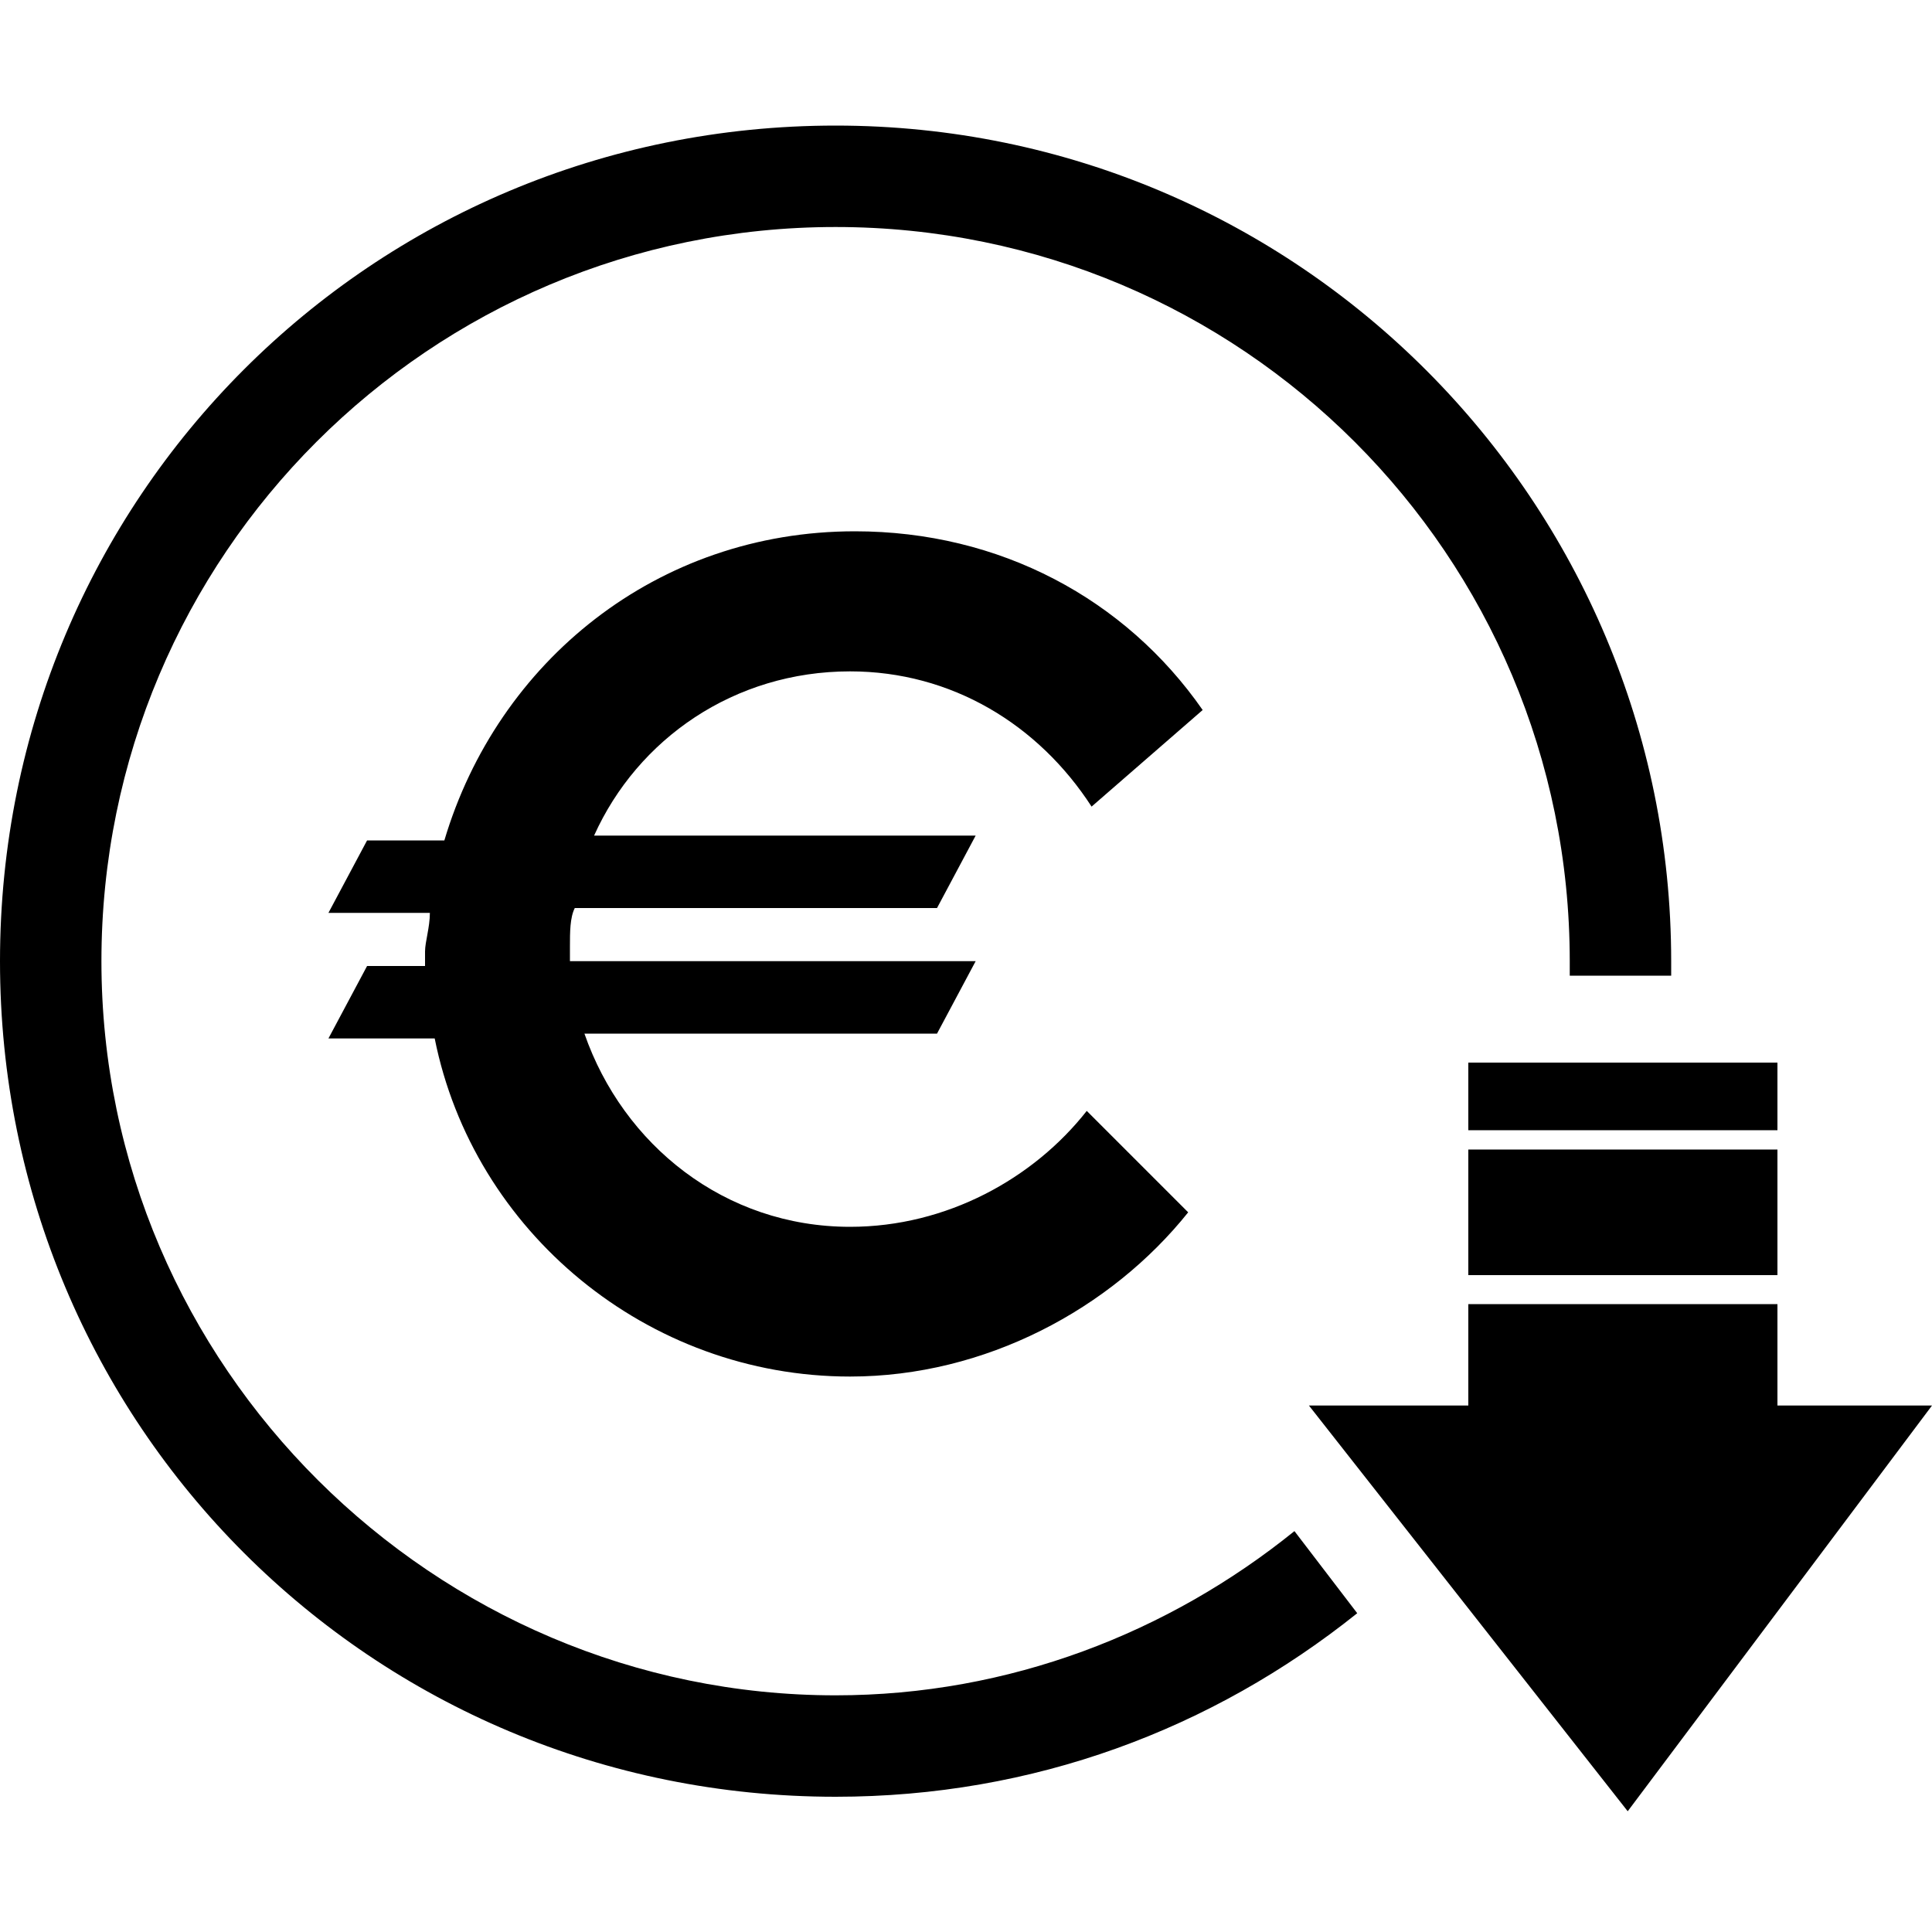
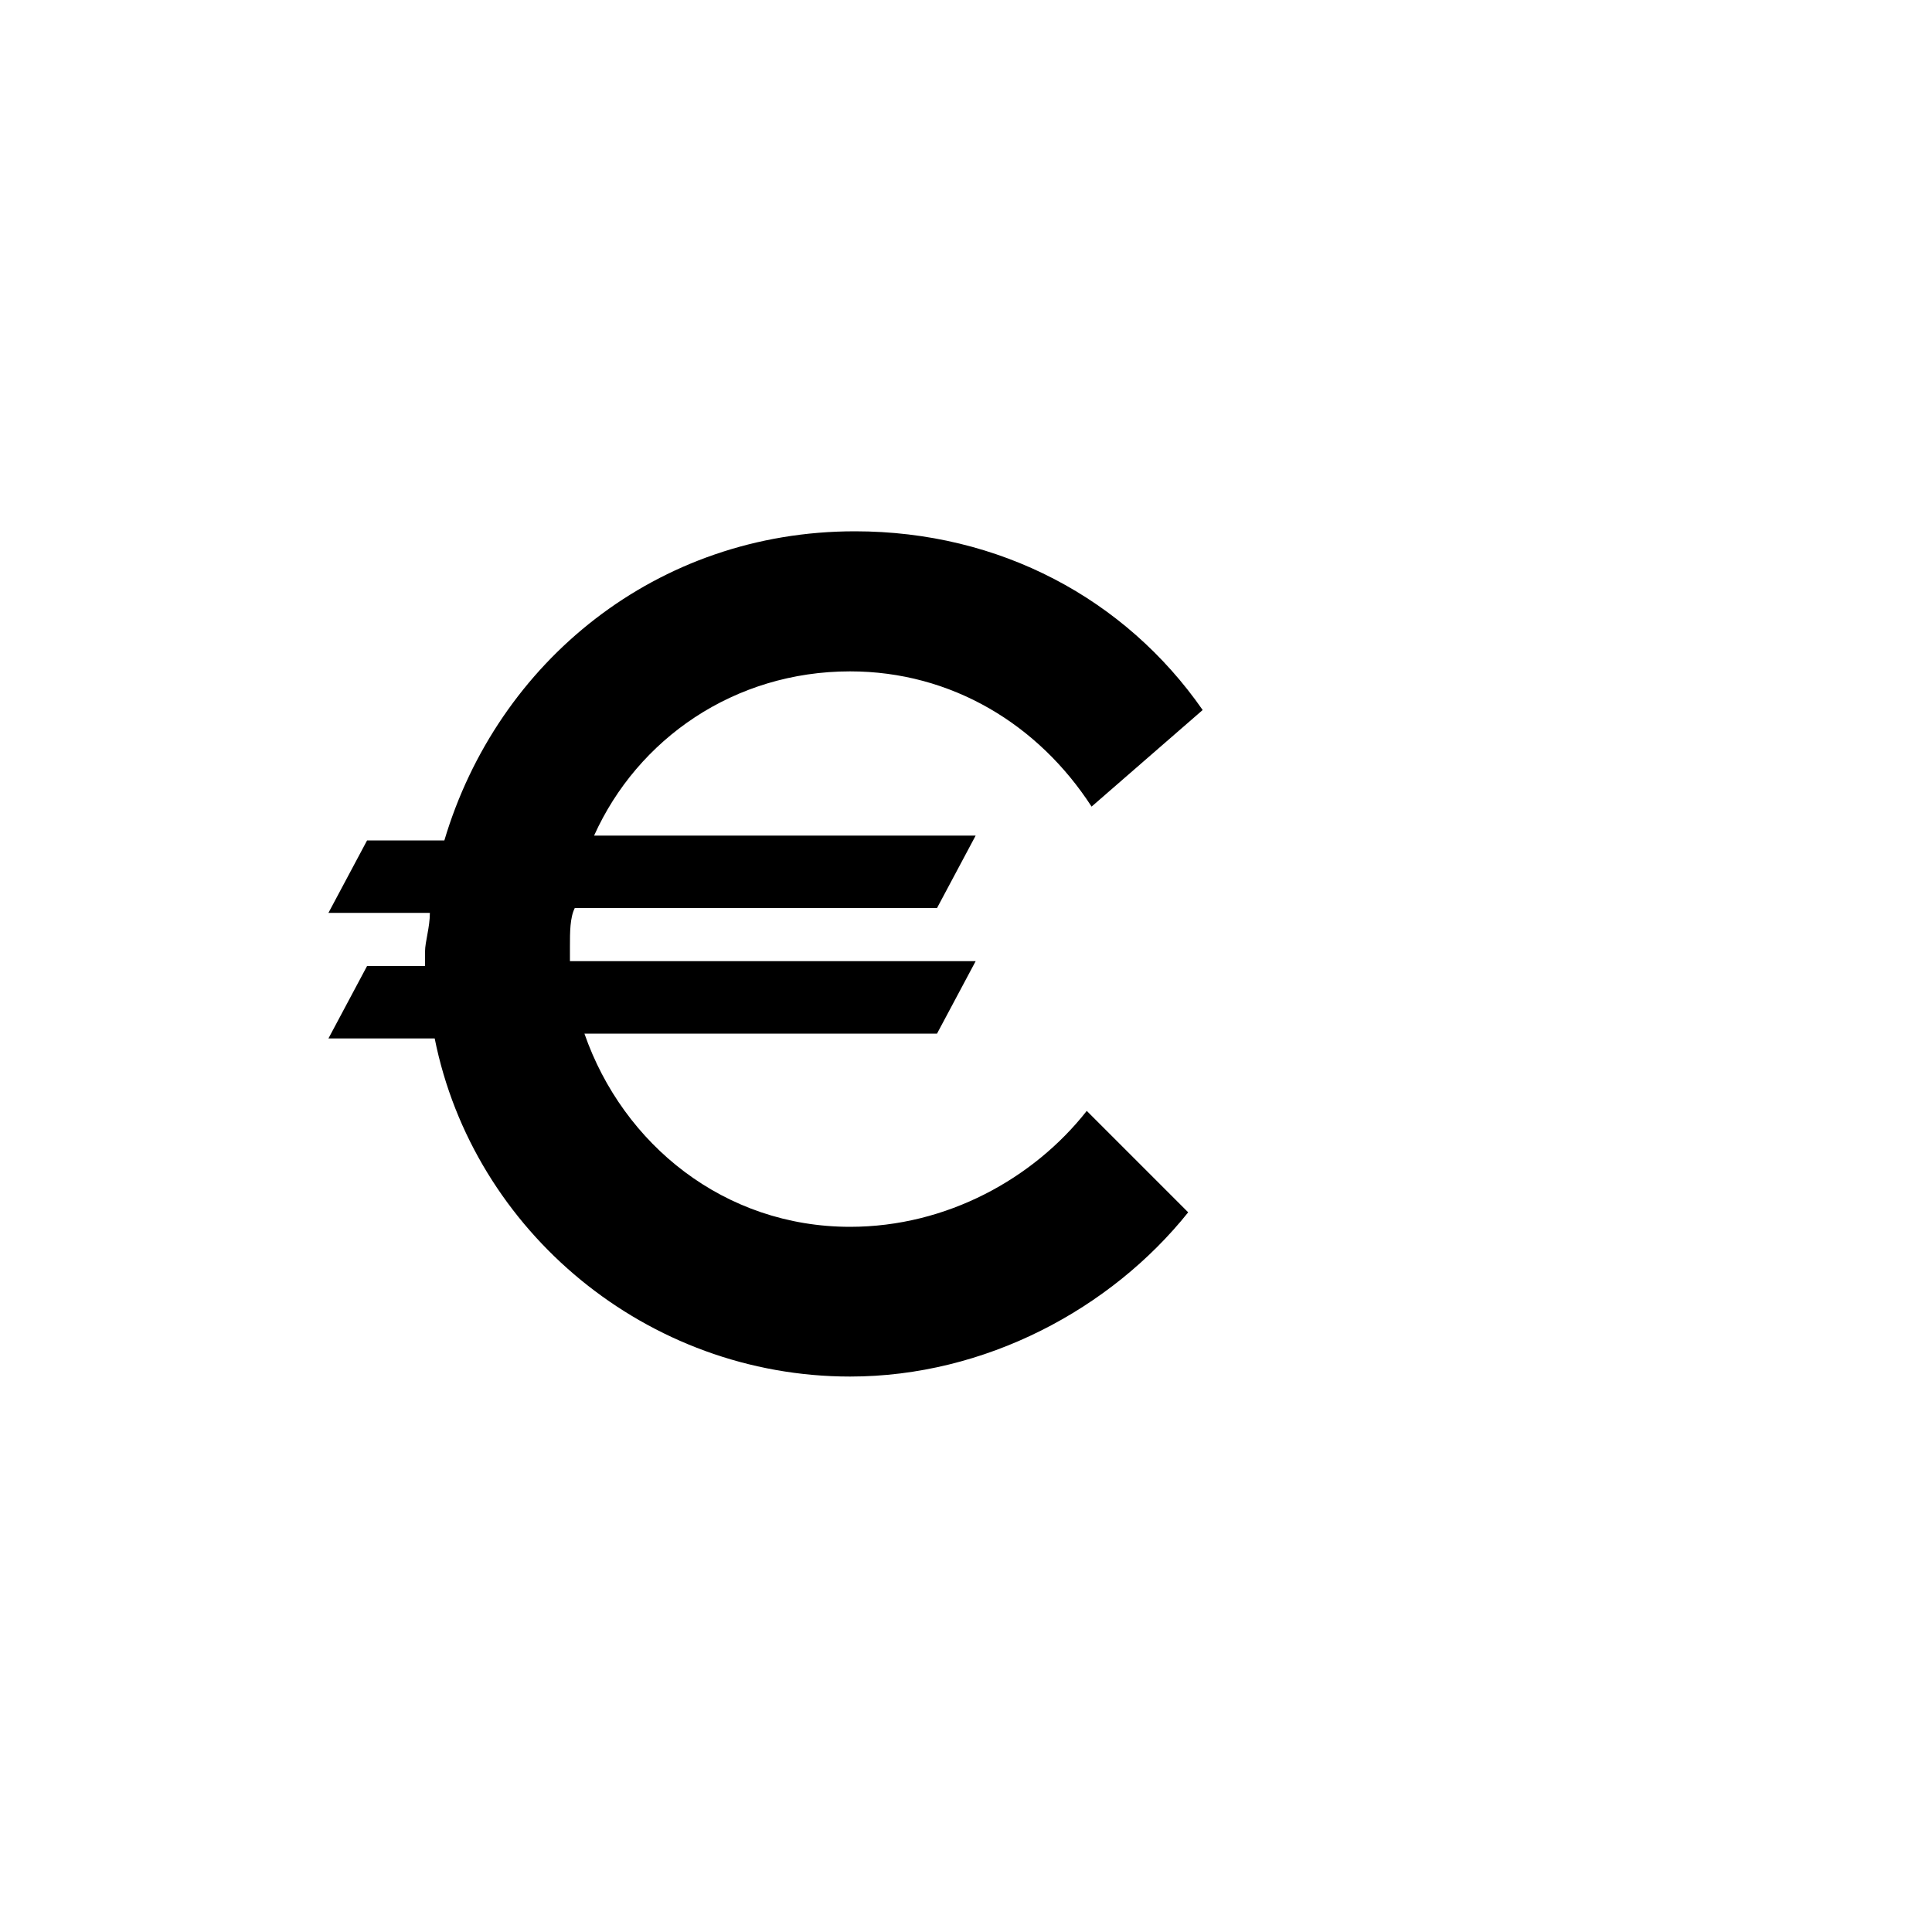
<svg xmlns="http://www.w3.org/2000/svg" version="1.1" id="Laag_1" x="0px" y="0px" viewBox="0 0 40 40" style="enable-background:new 0 0 40 40;" xml:space="preserve">
  <g>
    <g>
-       <rect x="30.4" y="22" width="6.4" height="1.4" />
-       <rect x="30.4" y="23.8" width="6.4" height="2.6" />
-       <polygon points="36.8,29.1 36.8,27 30.4,27 30.4,29.1 27.1,29.1 33.7,37.5 40,29.1 " />
-     </g>
+       </g>
    <path d="M17.6,25.4c-2.6,0-4.7-1.7-5.5-4h7.3l0.8-1.5h-8.4c0-0.1,0-0.2,0-0.3c0-0.3,0-0.6,0.1-0.8h7.5l0.8-1.5h-7.9 c0.9-2,2.9-3.4,5.3-3.4c2.1,0,3.9,1.1,5,2.8l2.3-2c-1.6-2.3-4.2-3.7-7.2-3.7c-4.1,0-7.4,2.7-8.5,6.4H7.6l-0.8,1.5h2.1 c0,0.3-0.1,0.6-0.1,0.8c0,0.1,0,0.2,0,0.3H7.6l-0.8,1.5H9c0.8,4,4.4,7,8.6,7c2.8,0,5.4-1.4,7-3.4l-2.1-2.1 C21.4,24.4,19.6,25.4,17.6,25.4z" />
-     <path d="M26.8,31.7c-2.6,2.1-5.9,3.4-9.5,3.4c-8.3,0-15.2-6.8-15.2-15.2S8.9,4.7,17.3,4.7c8.4,0,15.2,6.8,15.2,15.2 c0,0.1,0,0.2,0,0.3h2.1c0-0.1,0-0.2,0-0.3c0-9.5-7.7-17.3-17.3-17.3S0,10.3,0,19.9s7.7,17.3,17.3,17.3c4.1,0,7.8-1.4,10.8-3.8 L26.8,31.7z" />
  </g>
</svg>